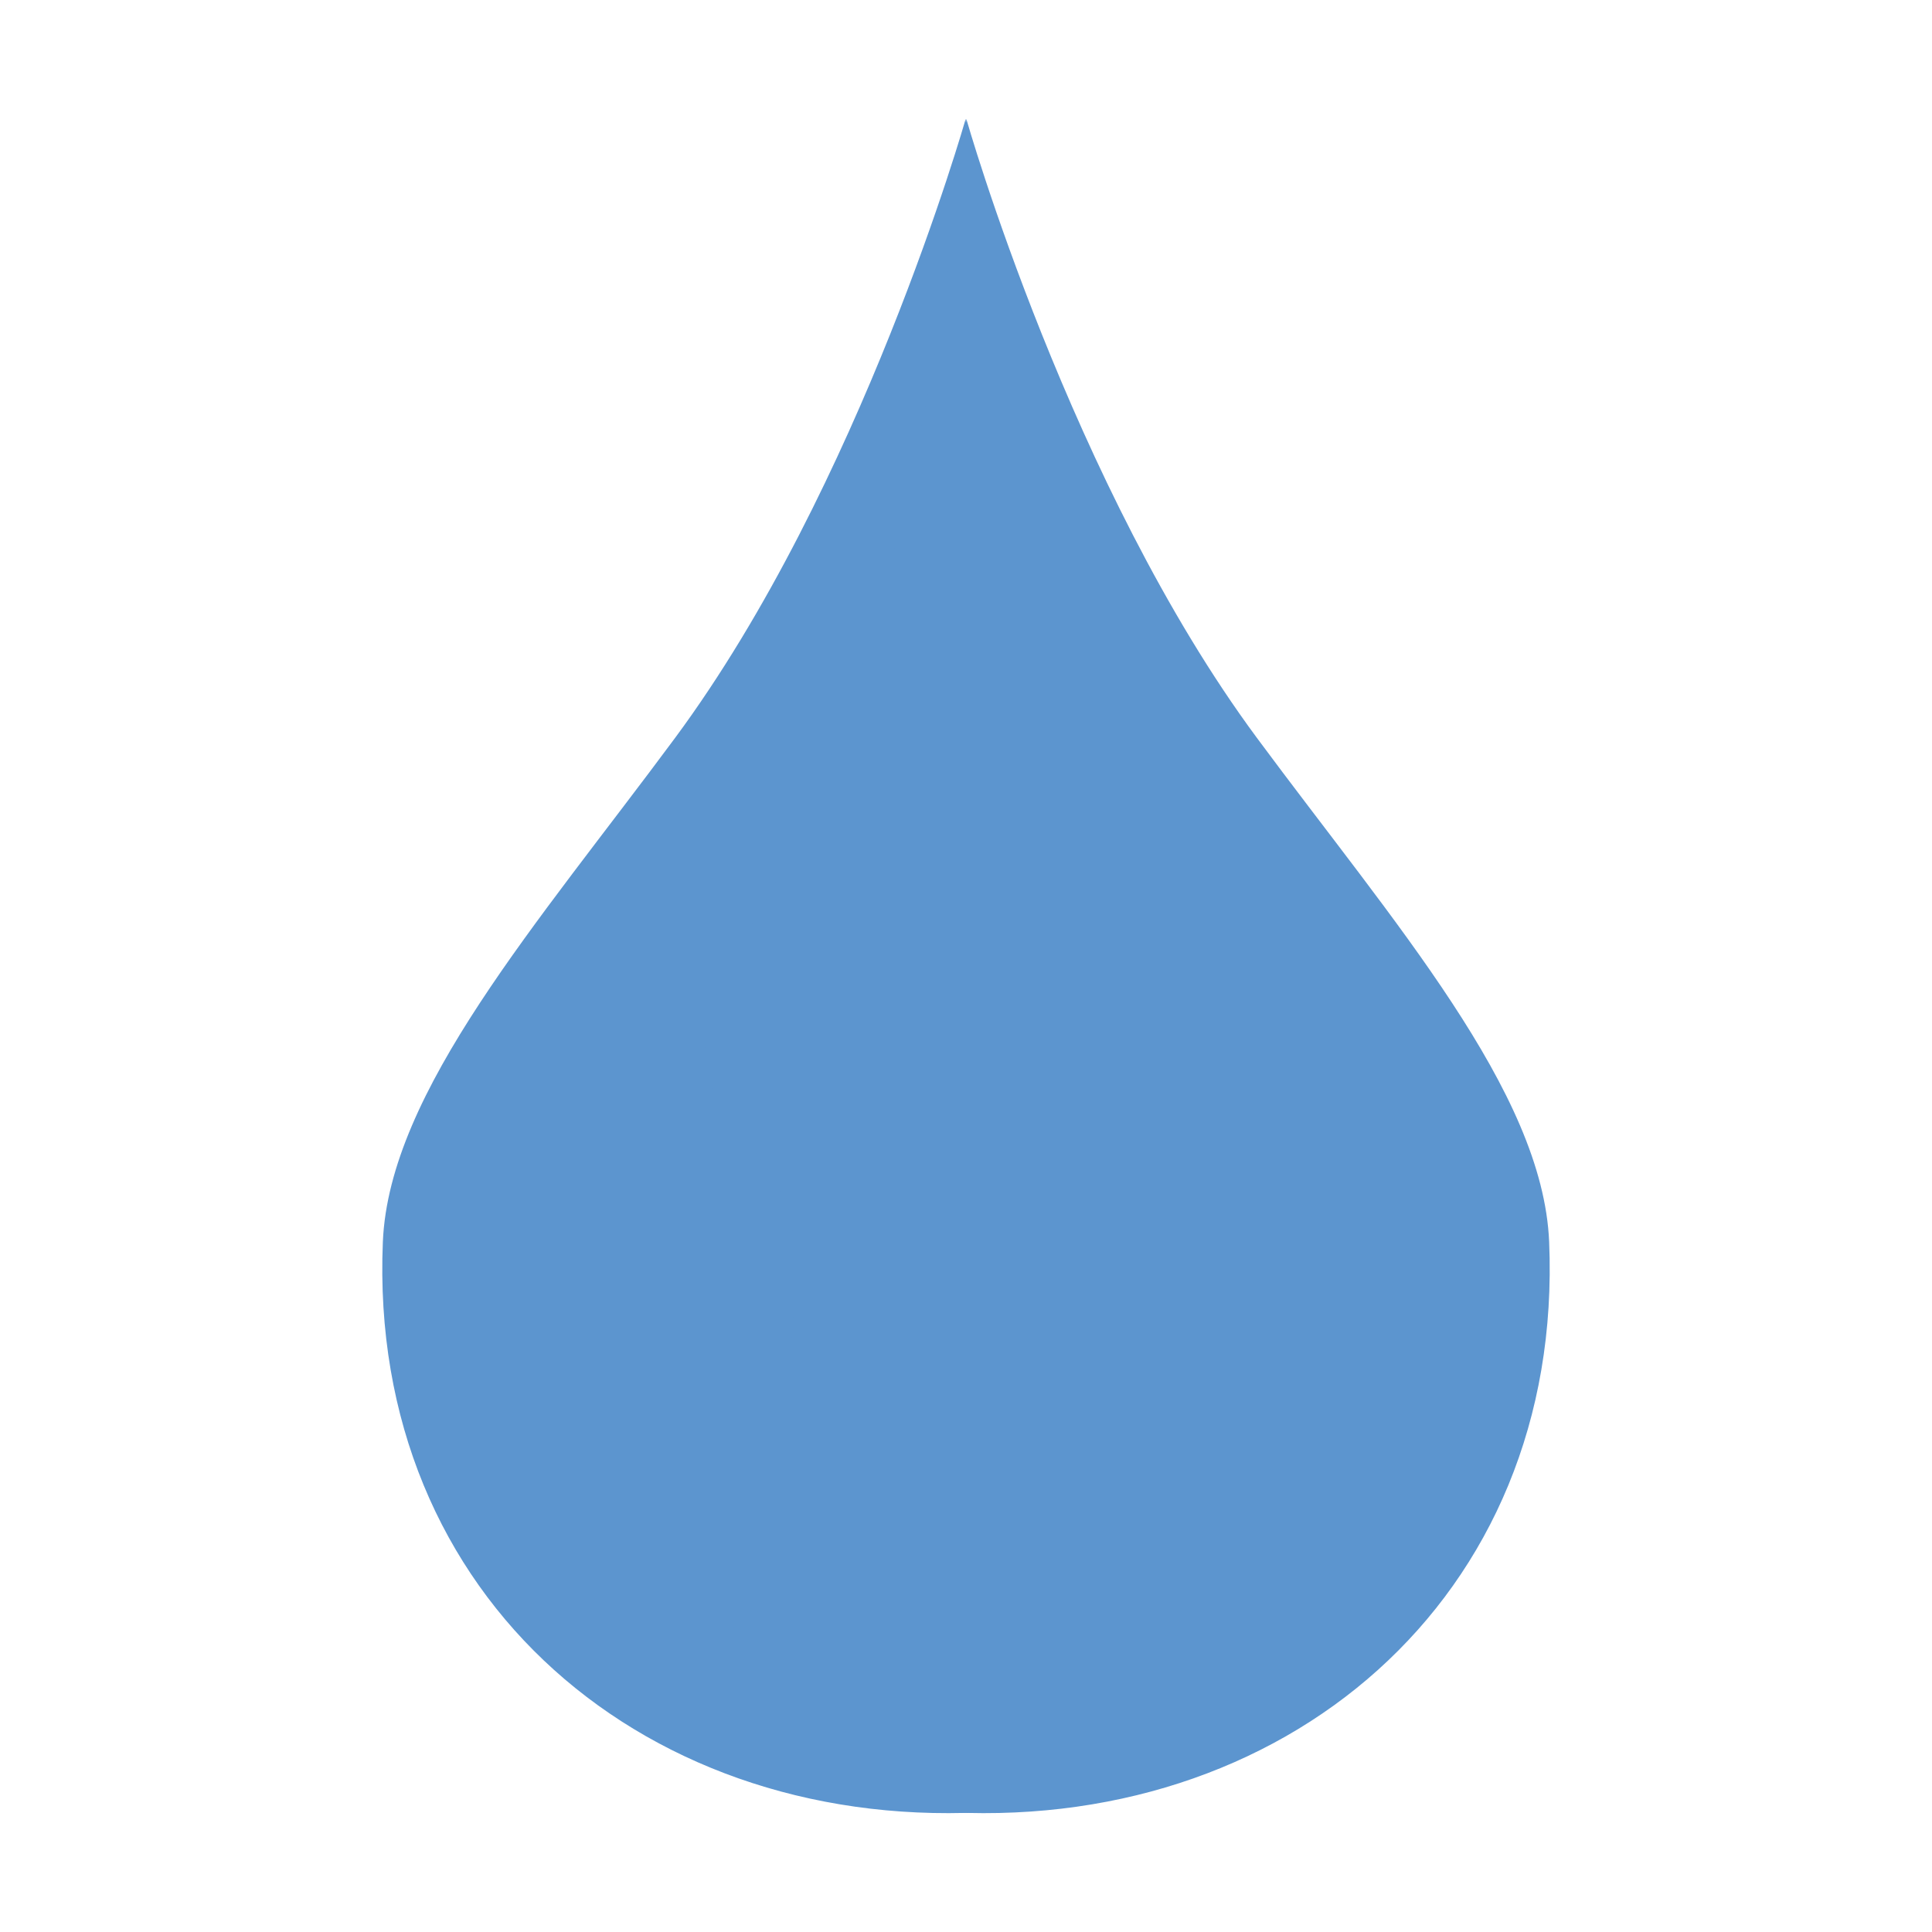
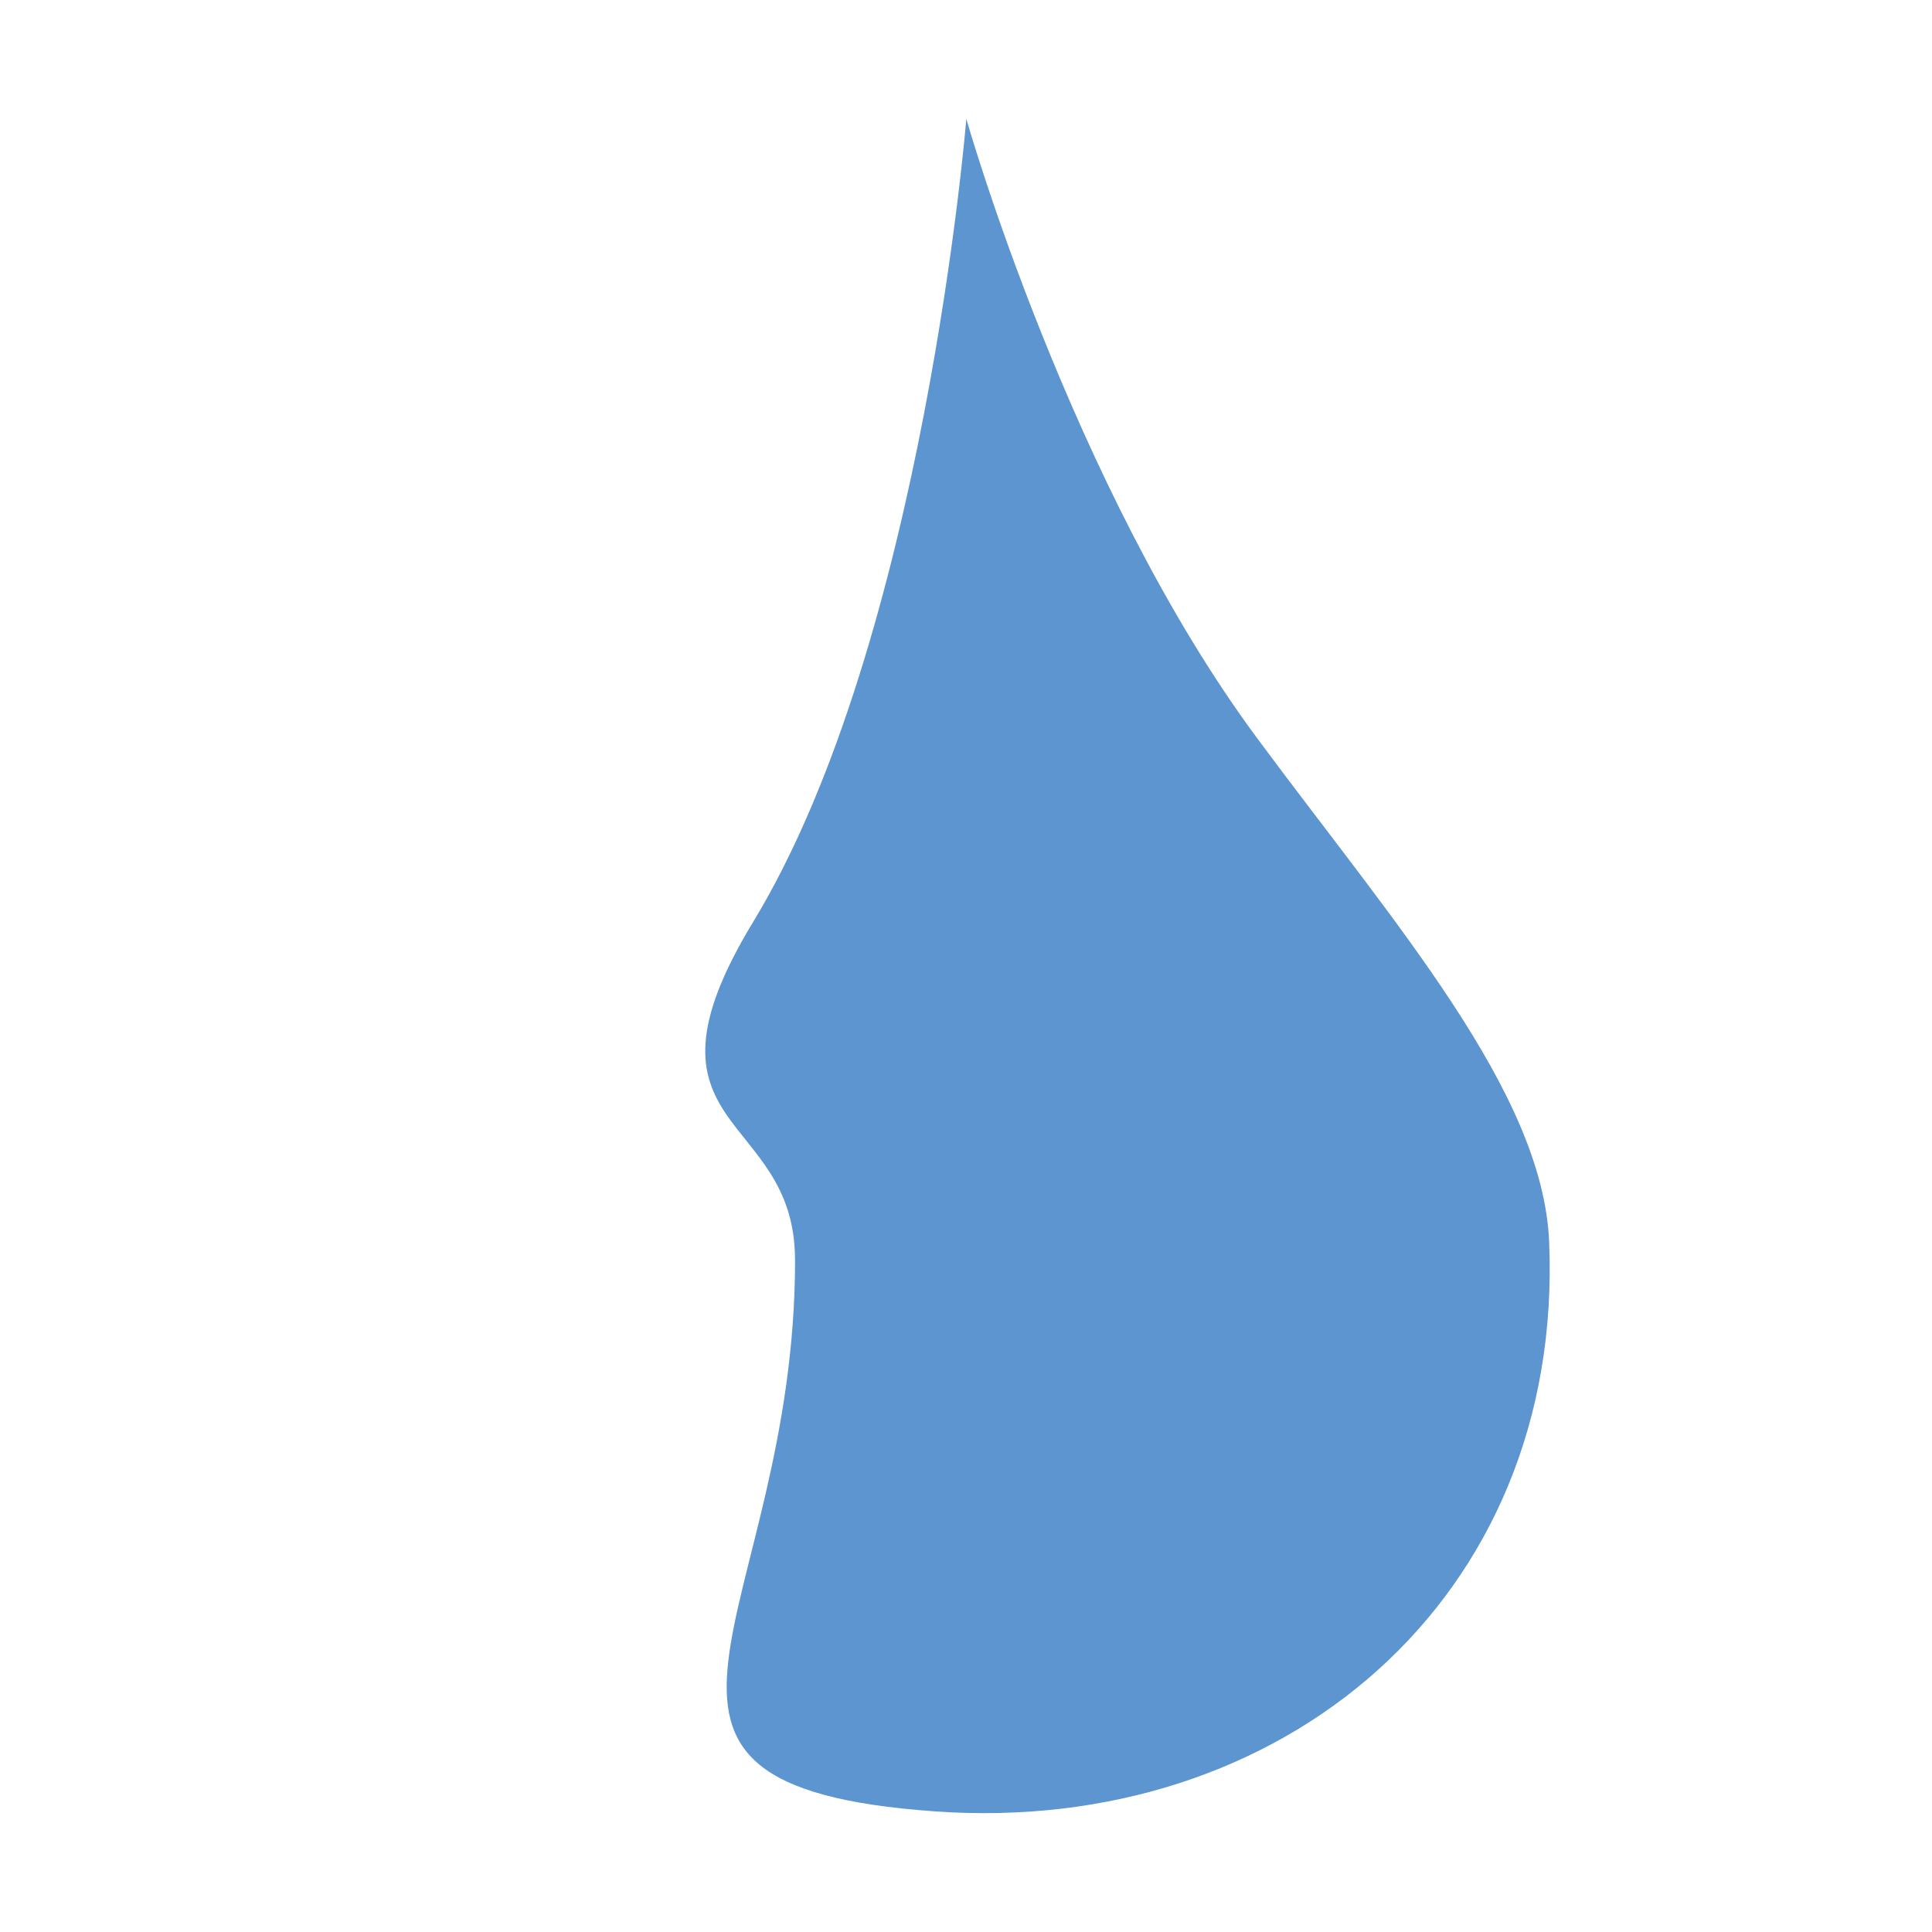
<svg xmlns="http://www.w3.org/2000/svg" viewBox="0 0 300 300">
  <defs>
    <style>      .st0 {        fill: #3f80c2;      }      .st1 {        fill: #5c95cf;      }      .st2 {        fill: #1c61ac;      }      .st3 {        display: none;      }    </style>
  </defs>
  <g id="Lager_1" class="st3">
    <image width="793" height="690" transform="translate(-92.33 -7.17) scale(.45)" />
  </g>
  <g id="Lager_2" class="st3">
    <image width="793" height="690" transform="translate(322.79 20.1) scale(.39)" />
  </g>
  <g id="blå1" class="st3">
-     <path class="st2" d="M176.54,195.62c0,55.62,34.85,81.62-21.71,85.65-53.93,3.84-97.73-32.93-95.38-88.46.99-23.35,24.08-49.46,45.37-78.22,28.94-39.11,45.13-96.13,45.13-96.13,0,0,6.58,81.02,33.09,124.68,19.95,32.85-6.49,29.17-6.49,52.48Z" />
    <path class="st2" d="M123.46,195.62c0,55.62-34.85,81.62,21.71,85.65,53.93,3.84,97.73-32.93,95.38-88.46-.99-23.35-24.08-49.46-45.37-78.22-28.94-39.11-45.13-96.13-45.13-96.13,0,0-6.58,81.02-33.09,124.68-19.95,32.85,6.49,29.17,6.49,52.48Z" />
  </g>
  <g id="blå2" class="st3">
    <path class="st0" d="M176.54,195.62c0,55.62,34.85,81.62-21.71,85.65-53.93,3.84-97.73-32.93-95.38-88.46.99-23.35,24.08-49.46,45.37-78.22,28.94-39.11,45.13-96.13,45.13-96.13,0,0,6.58,81.02,33.09,124.68,19.95,32.85-6.49,29.17-6.49,52.48Z" />
-     <path class="st0" d="M123.46,195.62c0,55.62-34.85,81.62,21.71,85.65,53.93,3.84,97.73-32.93,95.38-88.46-.99-23.35-24.08-49.46-45.37-78.22-28.94-39.11-45.13-96.13-45.13-96.13,0,0-6.58,81.02-33.09,124.68-19.95,32.85,6.49,29.17,6.49,52.48Z" />
+     <path class="st0" d="M123.46,195.62Z" />
  </g>
  <g id="Lager_5">
-     <path class="st1" d="M176.54,195.62c0,55.62,34.85,81.62-21.71,85.65-53.93,3.84-97.73-32.93-95.38-88.46.99-23.35,24.08-49.46,45.37-78.22,28.94-39.11,45.13-96.13,45.13-96.13,0,0,6.58,81.02,33.09,124.68,19.95,32.85-6.49,29.17-6.49,52.48Z" />
    <path class="st1" d="M123.46,195.62c0,55.62-34.85,81.62,21.71,85.65,53.93,3.84,97.73-32.93,95.38-88.46-.99-23.35-24.08-49.46-45.37-78.22-28.94-39.11-45.13-96.13-45.13-96.13,0,0-6.58,81.02-33.09,124.68-19.95,32.85,6.49,29.17,6.49,52.48Z" />
  </g>
</svg>